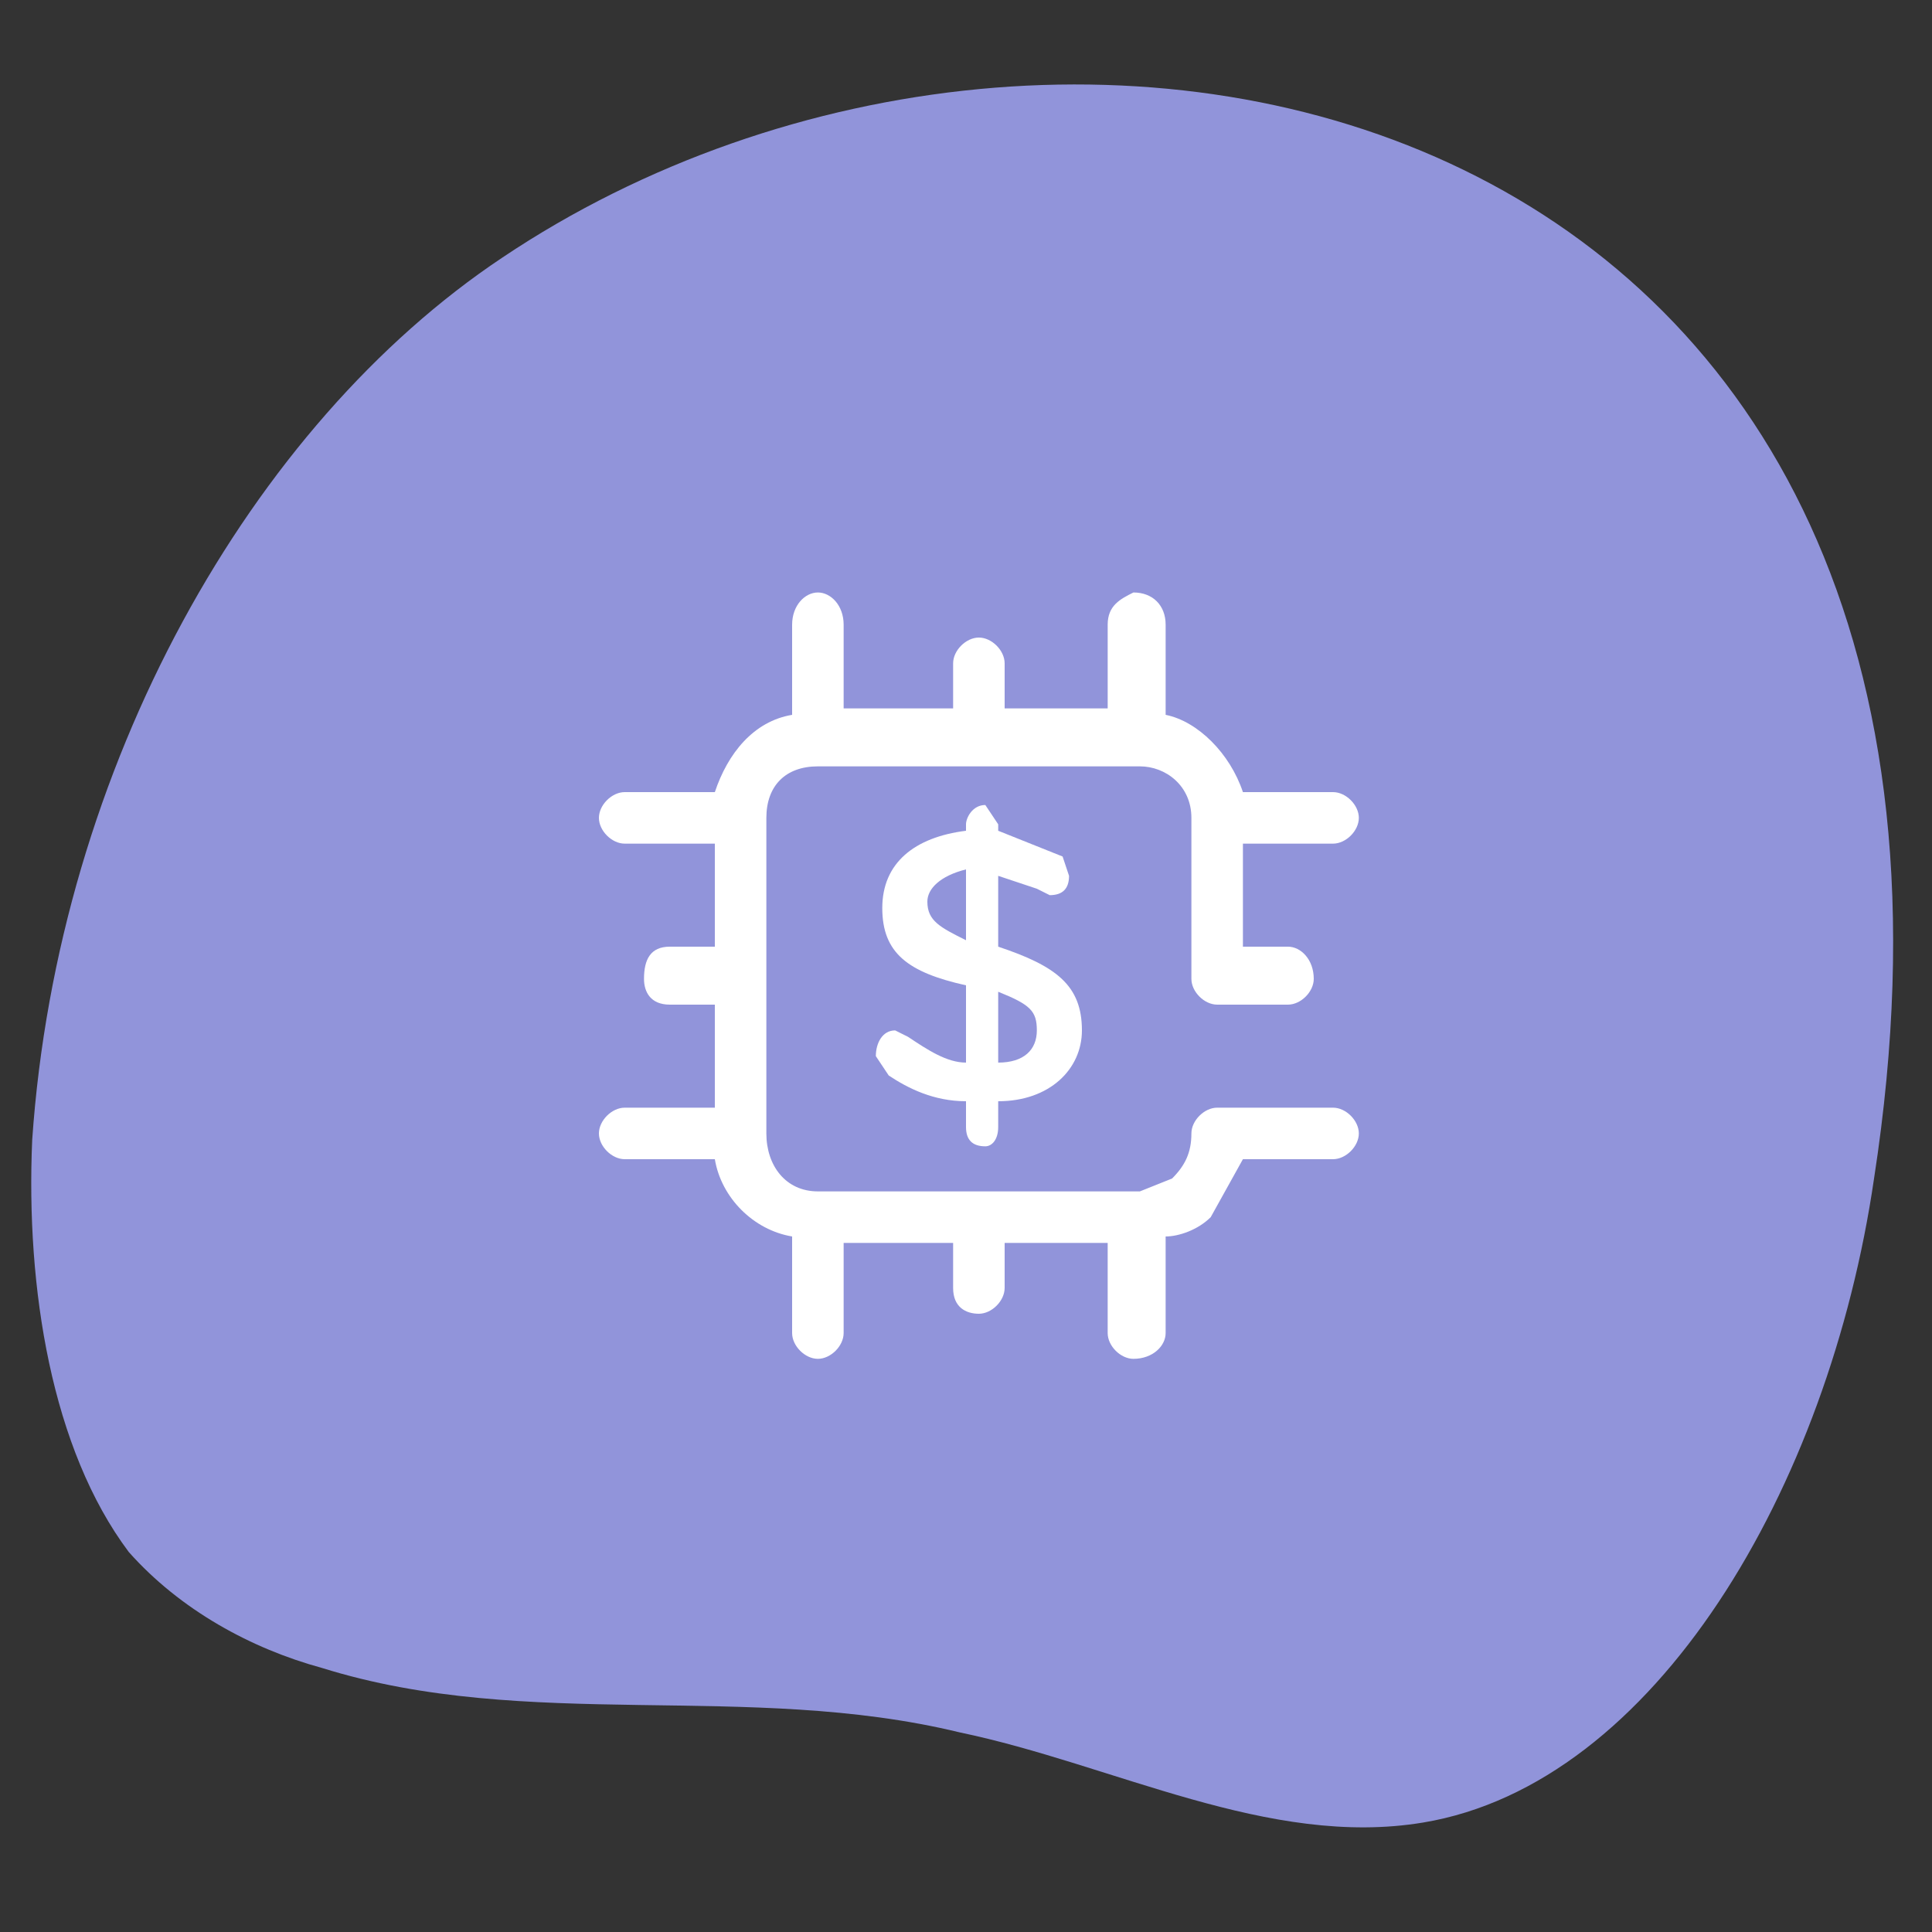
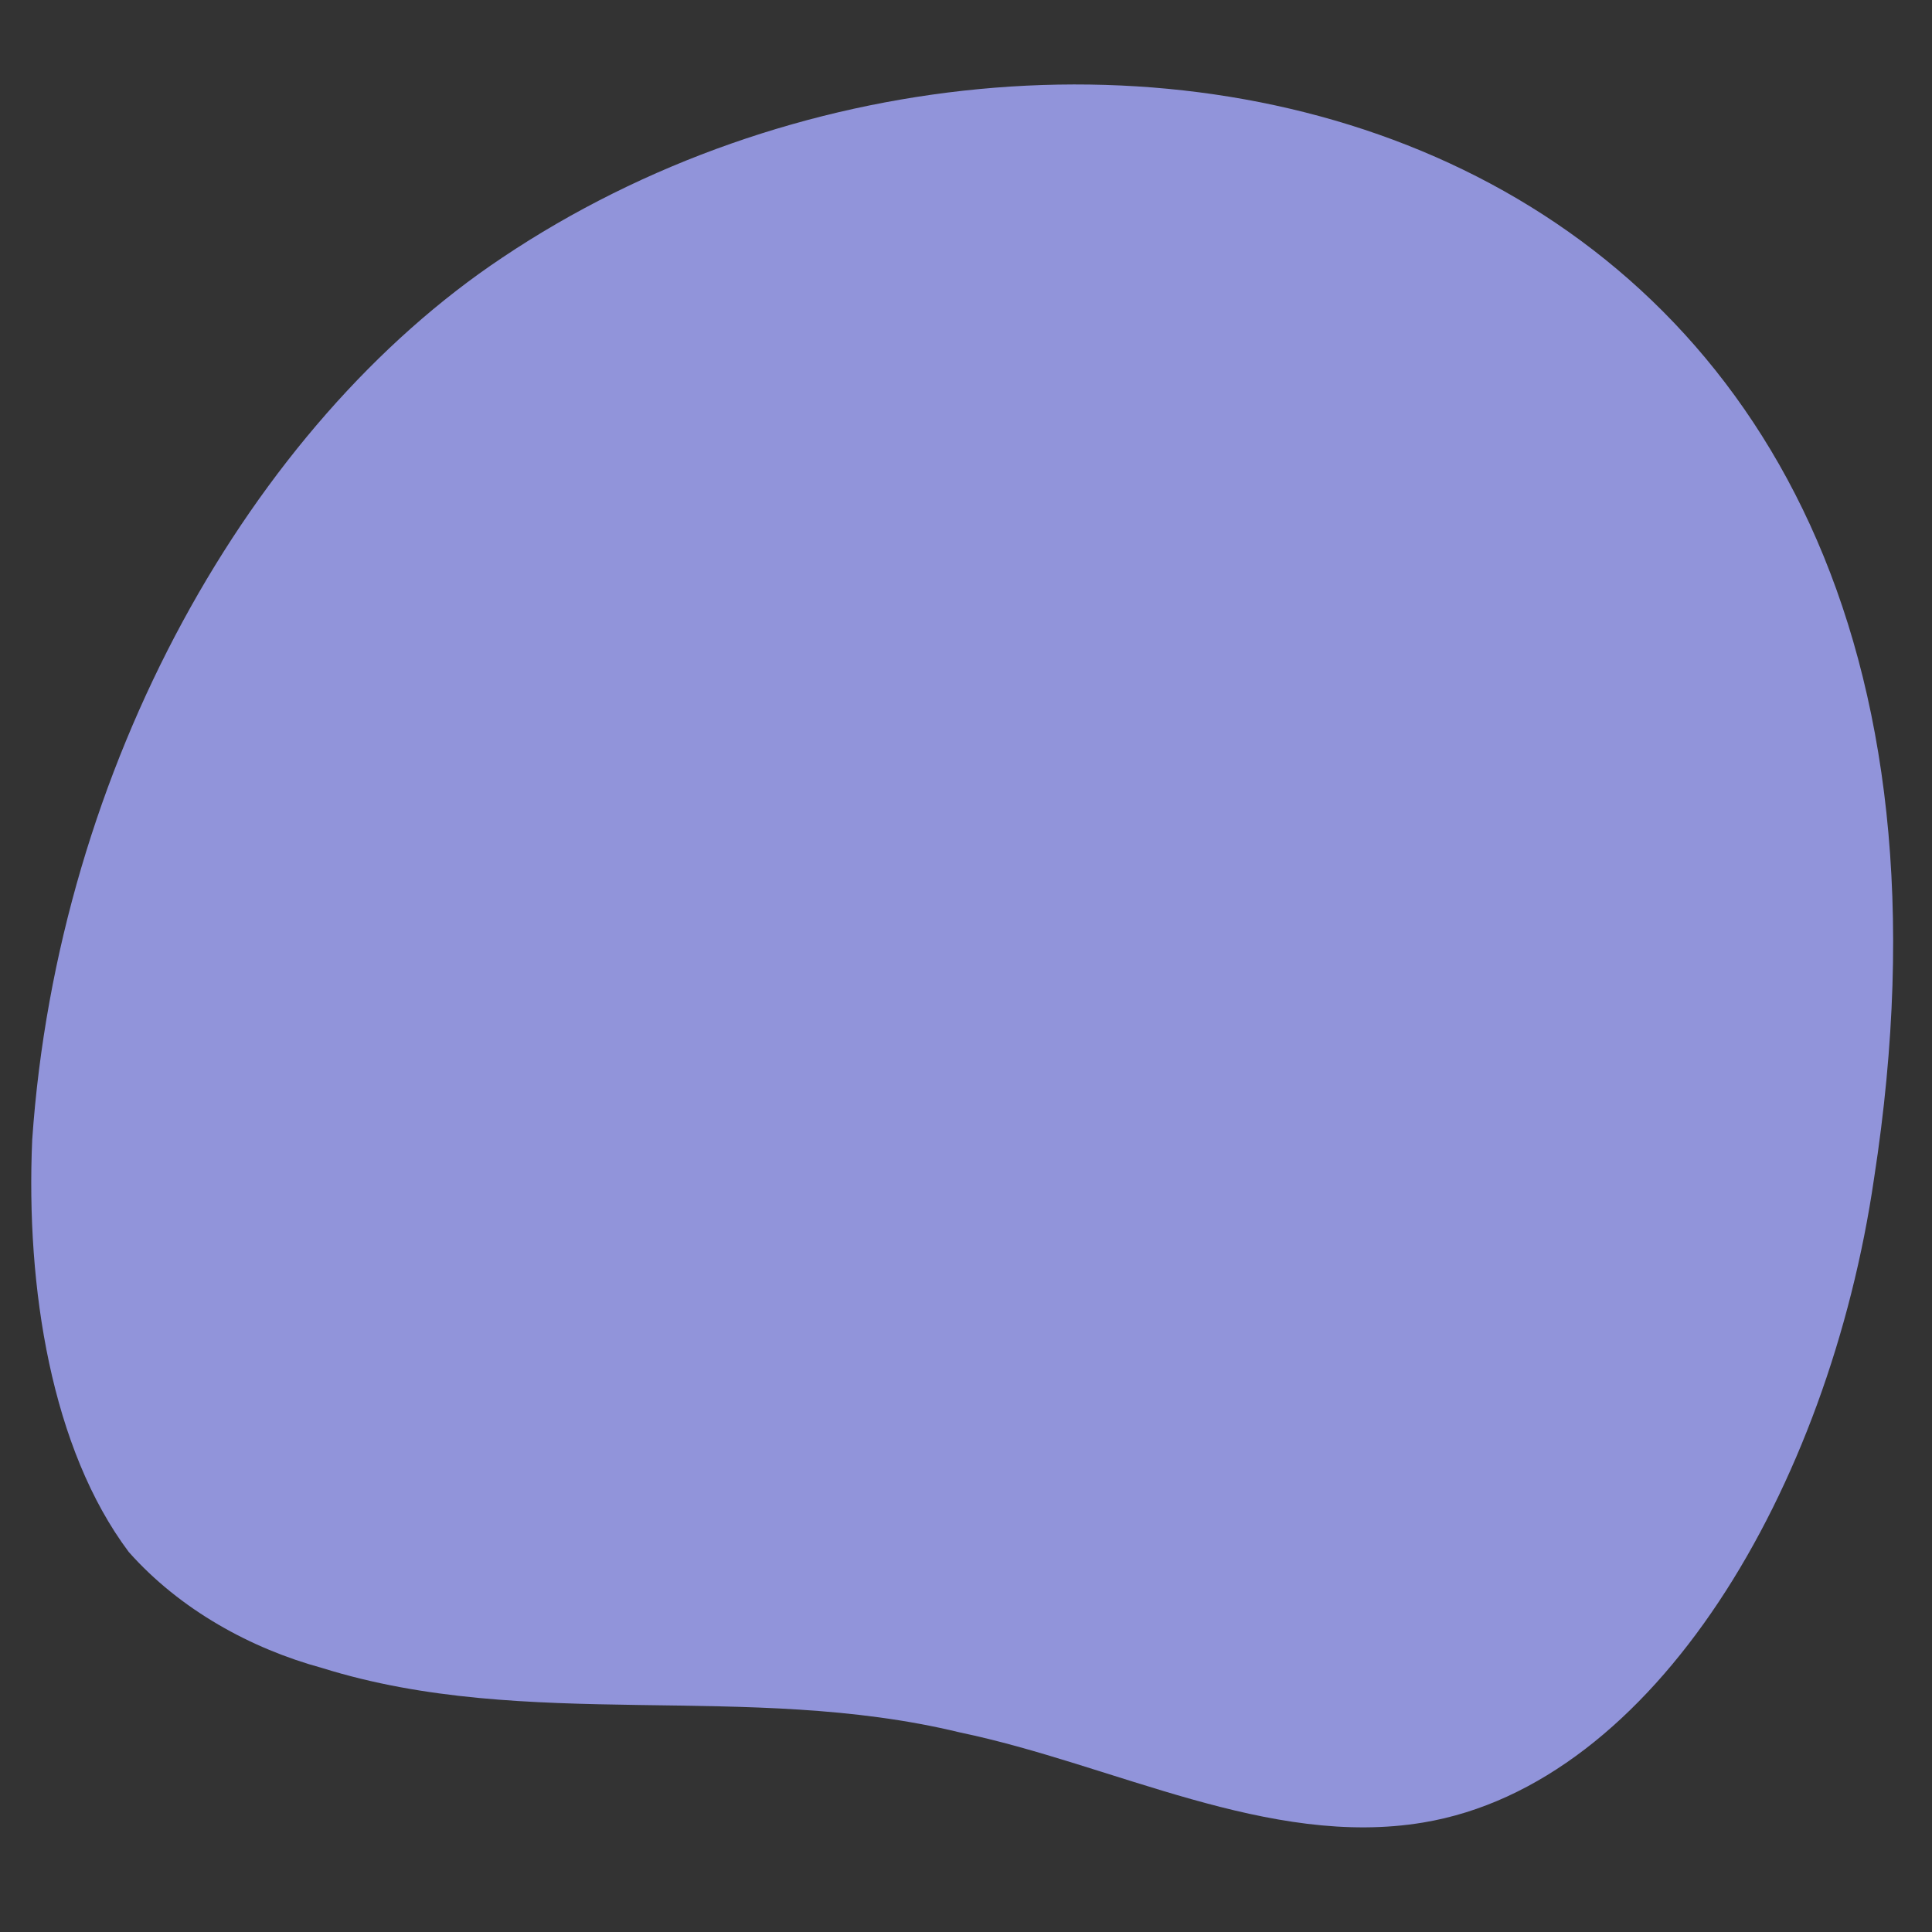
<svg xmlns="http://www.w3.org/2000/svg" preserveAspectRatio="none" fill="none" viewBox="0 0 300 300">
  <rect x="0" y="0" width="300" height="300" fill="#333333" stroke="none" />
  <path fill="#9194DA" d="M78 40C39 66 9 119 5 177c-1 23 3 48 15 64 8 9 19 15 30 18 32 10 66 2 99 10 24 5 48 18 72 14 36-6 63-52 70-100C317 15 166-19 78 40z" />
  <g fill="#FFF">
-     <path d="M153 178c1 0 2-1 2-3v-4c8 0 13-5 13-11 0-7-4-10-13-13v-11l6 2 2 1c2 0 3-1 3-3l-1-3-10-4v-1l-2-3c-2 0-3 2-3 3v1c-8 1-13 5-13 12s4 10 13 12v12c-3 0-6-2-9-4l-2-1c-2 0-3 2-3 4l2 3c3 2 7 4 12 4v4c0 2 1 3 3 3zm2-24c5 2 6 3 6 6s-2 5-6 5v-11zm-11-14c0-2 2-4 6-5v11c-4-2-6-3-6-6z" />
-     <path d="M207 172h-18c-2 0-4 2-4 4 0 3-1 5-3 7l-5 2h-50c-5 0-8-4-8-9v-49c0-5 3-8 8-8h50c4 0 8 3 8 8v25c0 2 2 4 4 4h11c2 0 4-2 4-4 0-3-2-5-4-5h-7v-16h14c2 0 4-2 4-4s-2-4-4-4h-14c-2-6-7-11-12-12V97c0-3-2-5-5-5-2 1-4 2-4 5v13h-16v-7c0-2-2-4-4-4s-4 2-4 4v7h-17V97c0-3-2-5-4-5s-4 2-4 5v14c-6 1-10 6-12 12H97c-2 0-4 2-4 4s2 4 4 4h14v16h-7c-3 0-4 2-4 5 0 2 1 4 4 4h7v16H97c-2 0-4 2-4 4s2 4 4 4h14c1 6 6 11 12 12v15c0 2 2 4 4 4s4-2 4-4v-14h17v7c0 3 2 4 4 4s4-2 4-4v-7h16v14c0 2 2 4 4 4 3 0 5-2 5-4v-15c2 0 5-1 7-3l5-9h14c2 0 4-2 4-4s-2-4-4-4z" />
-   </g>
+     </g>
</svg>